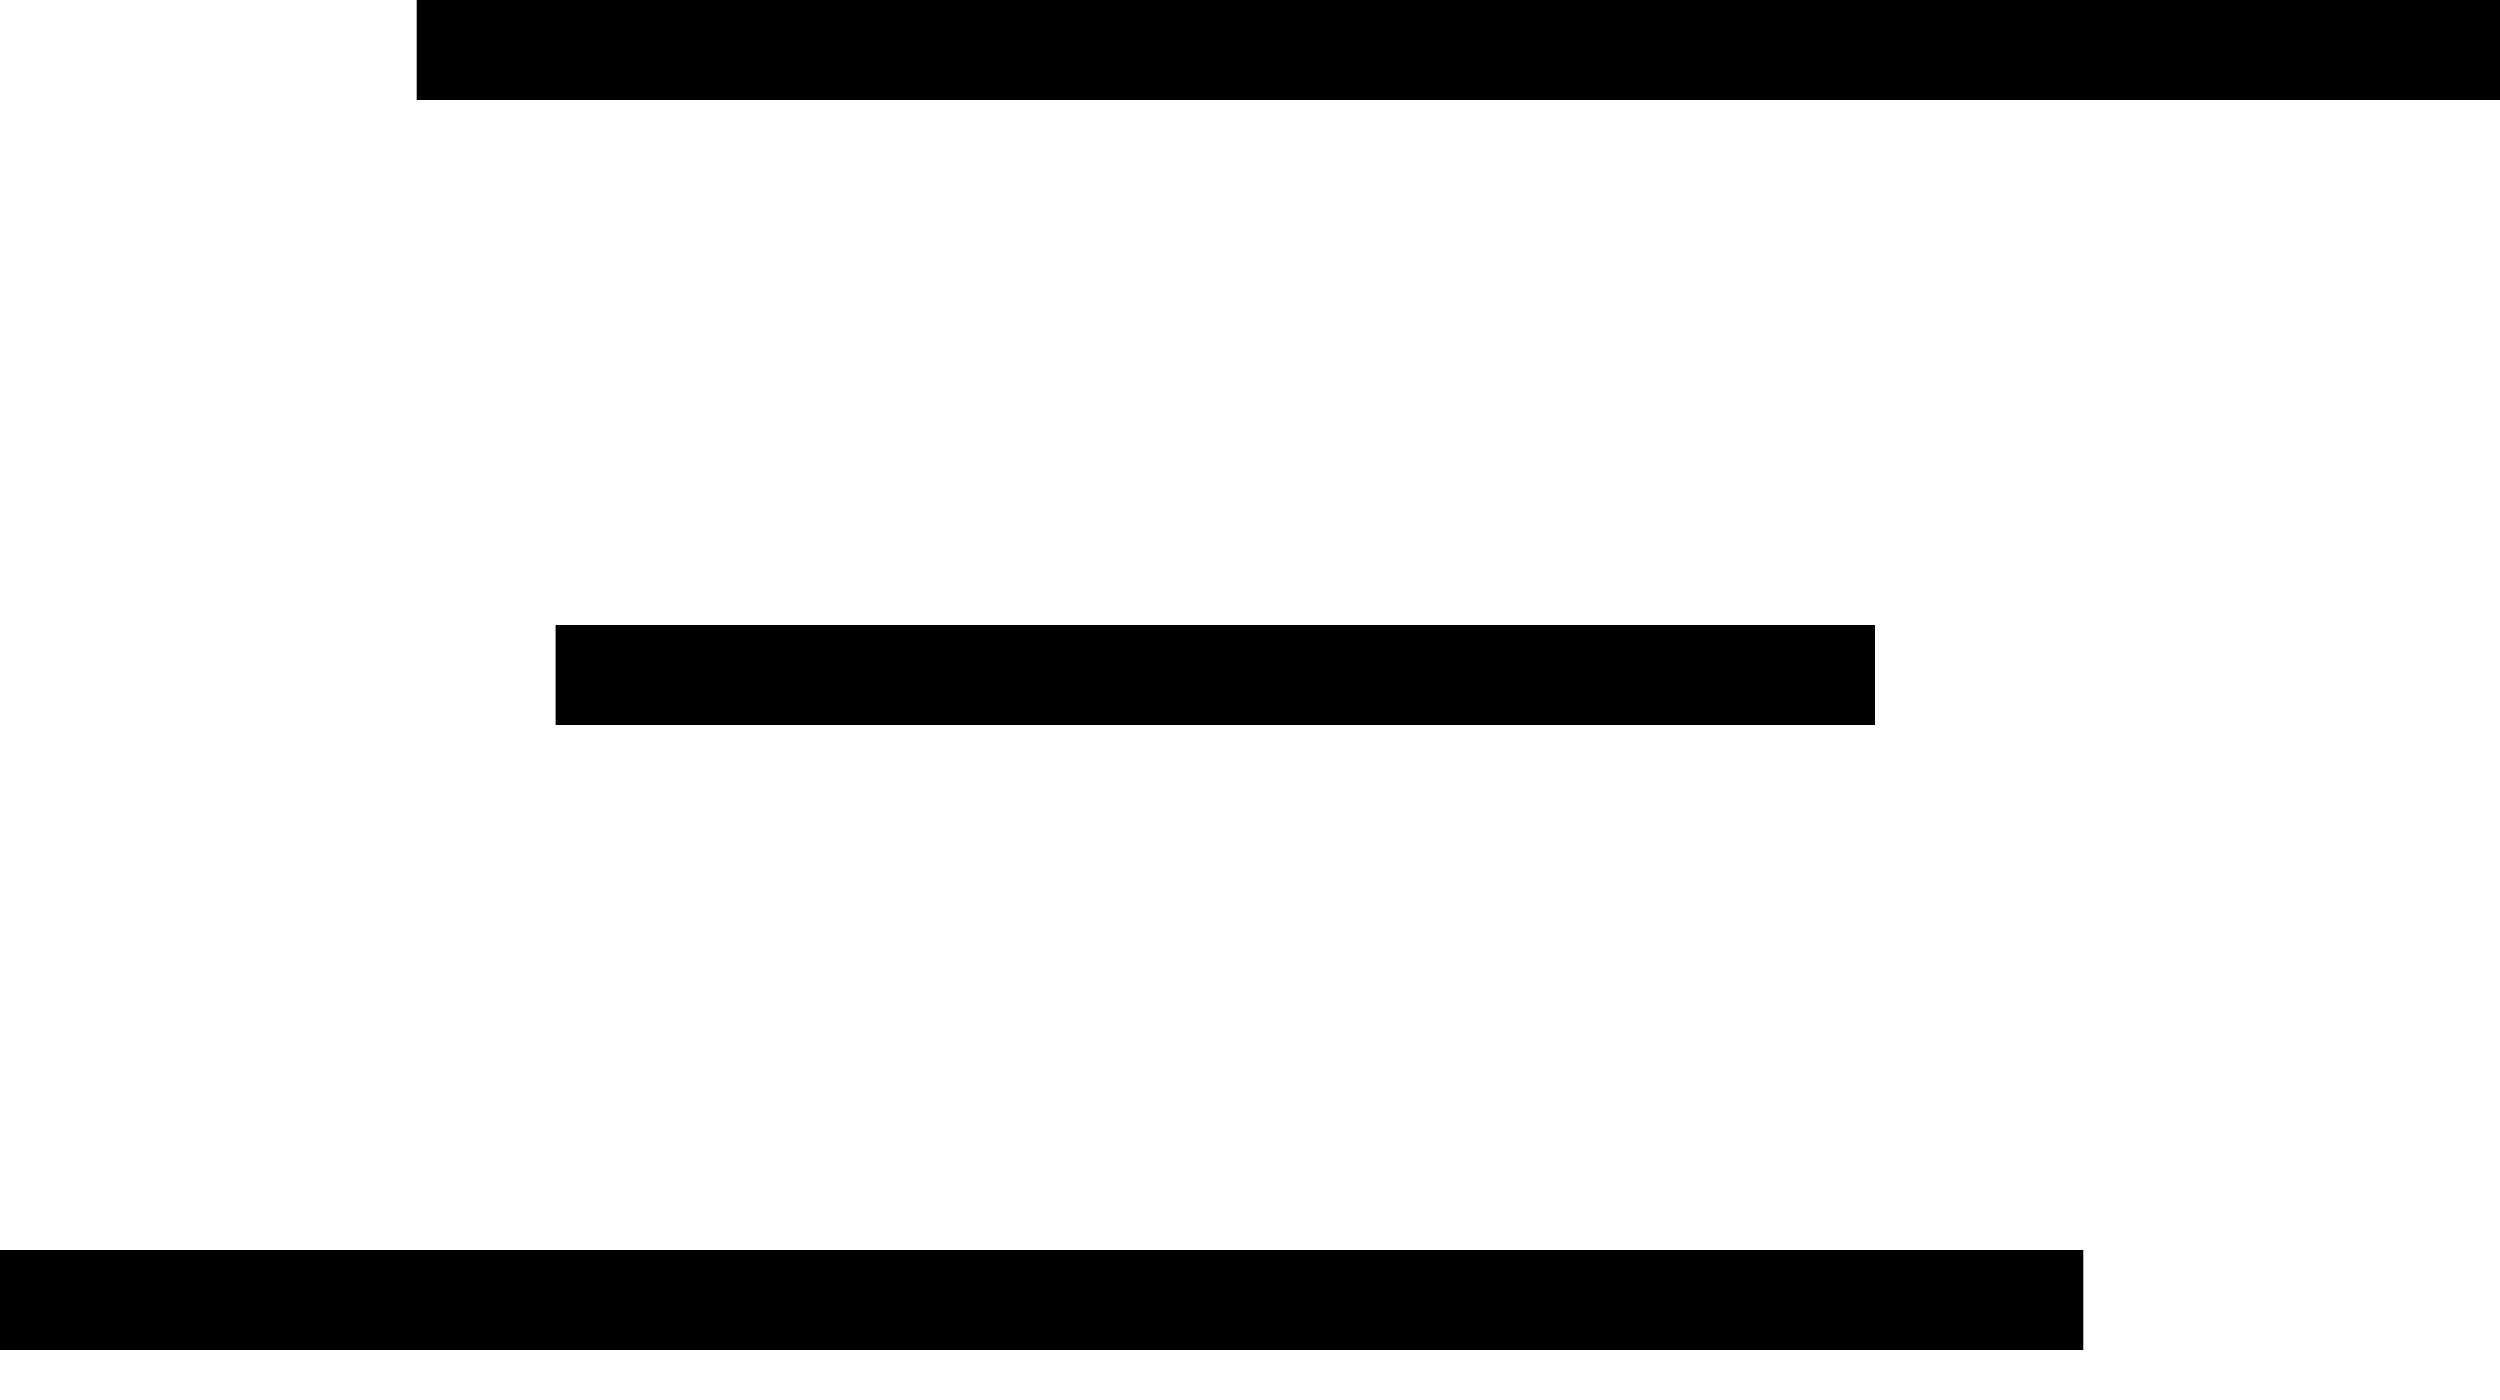
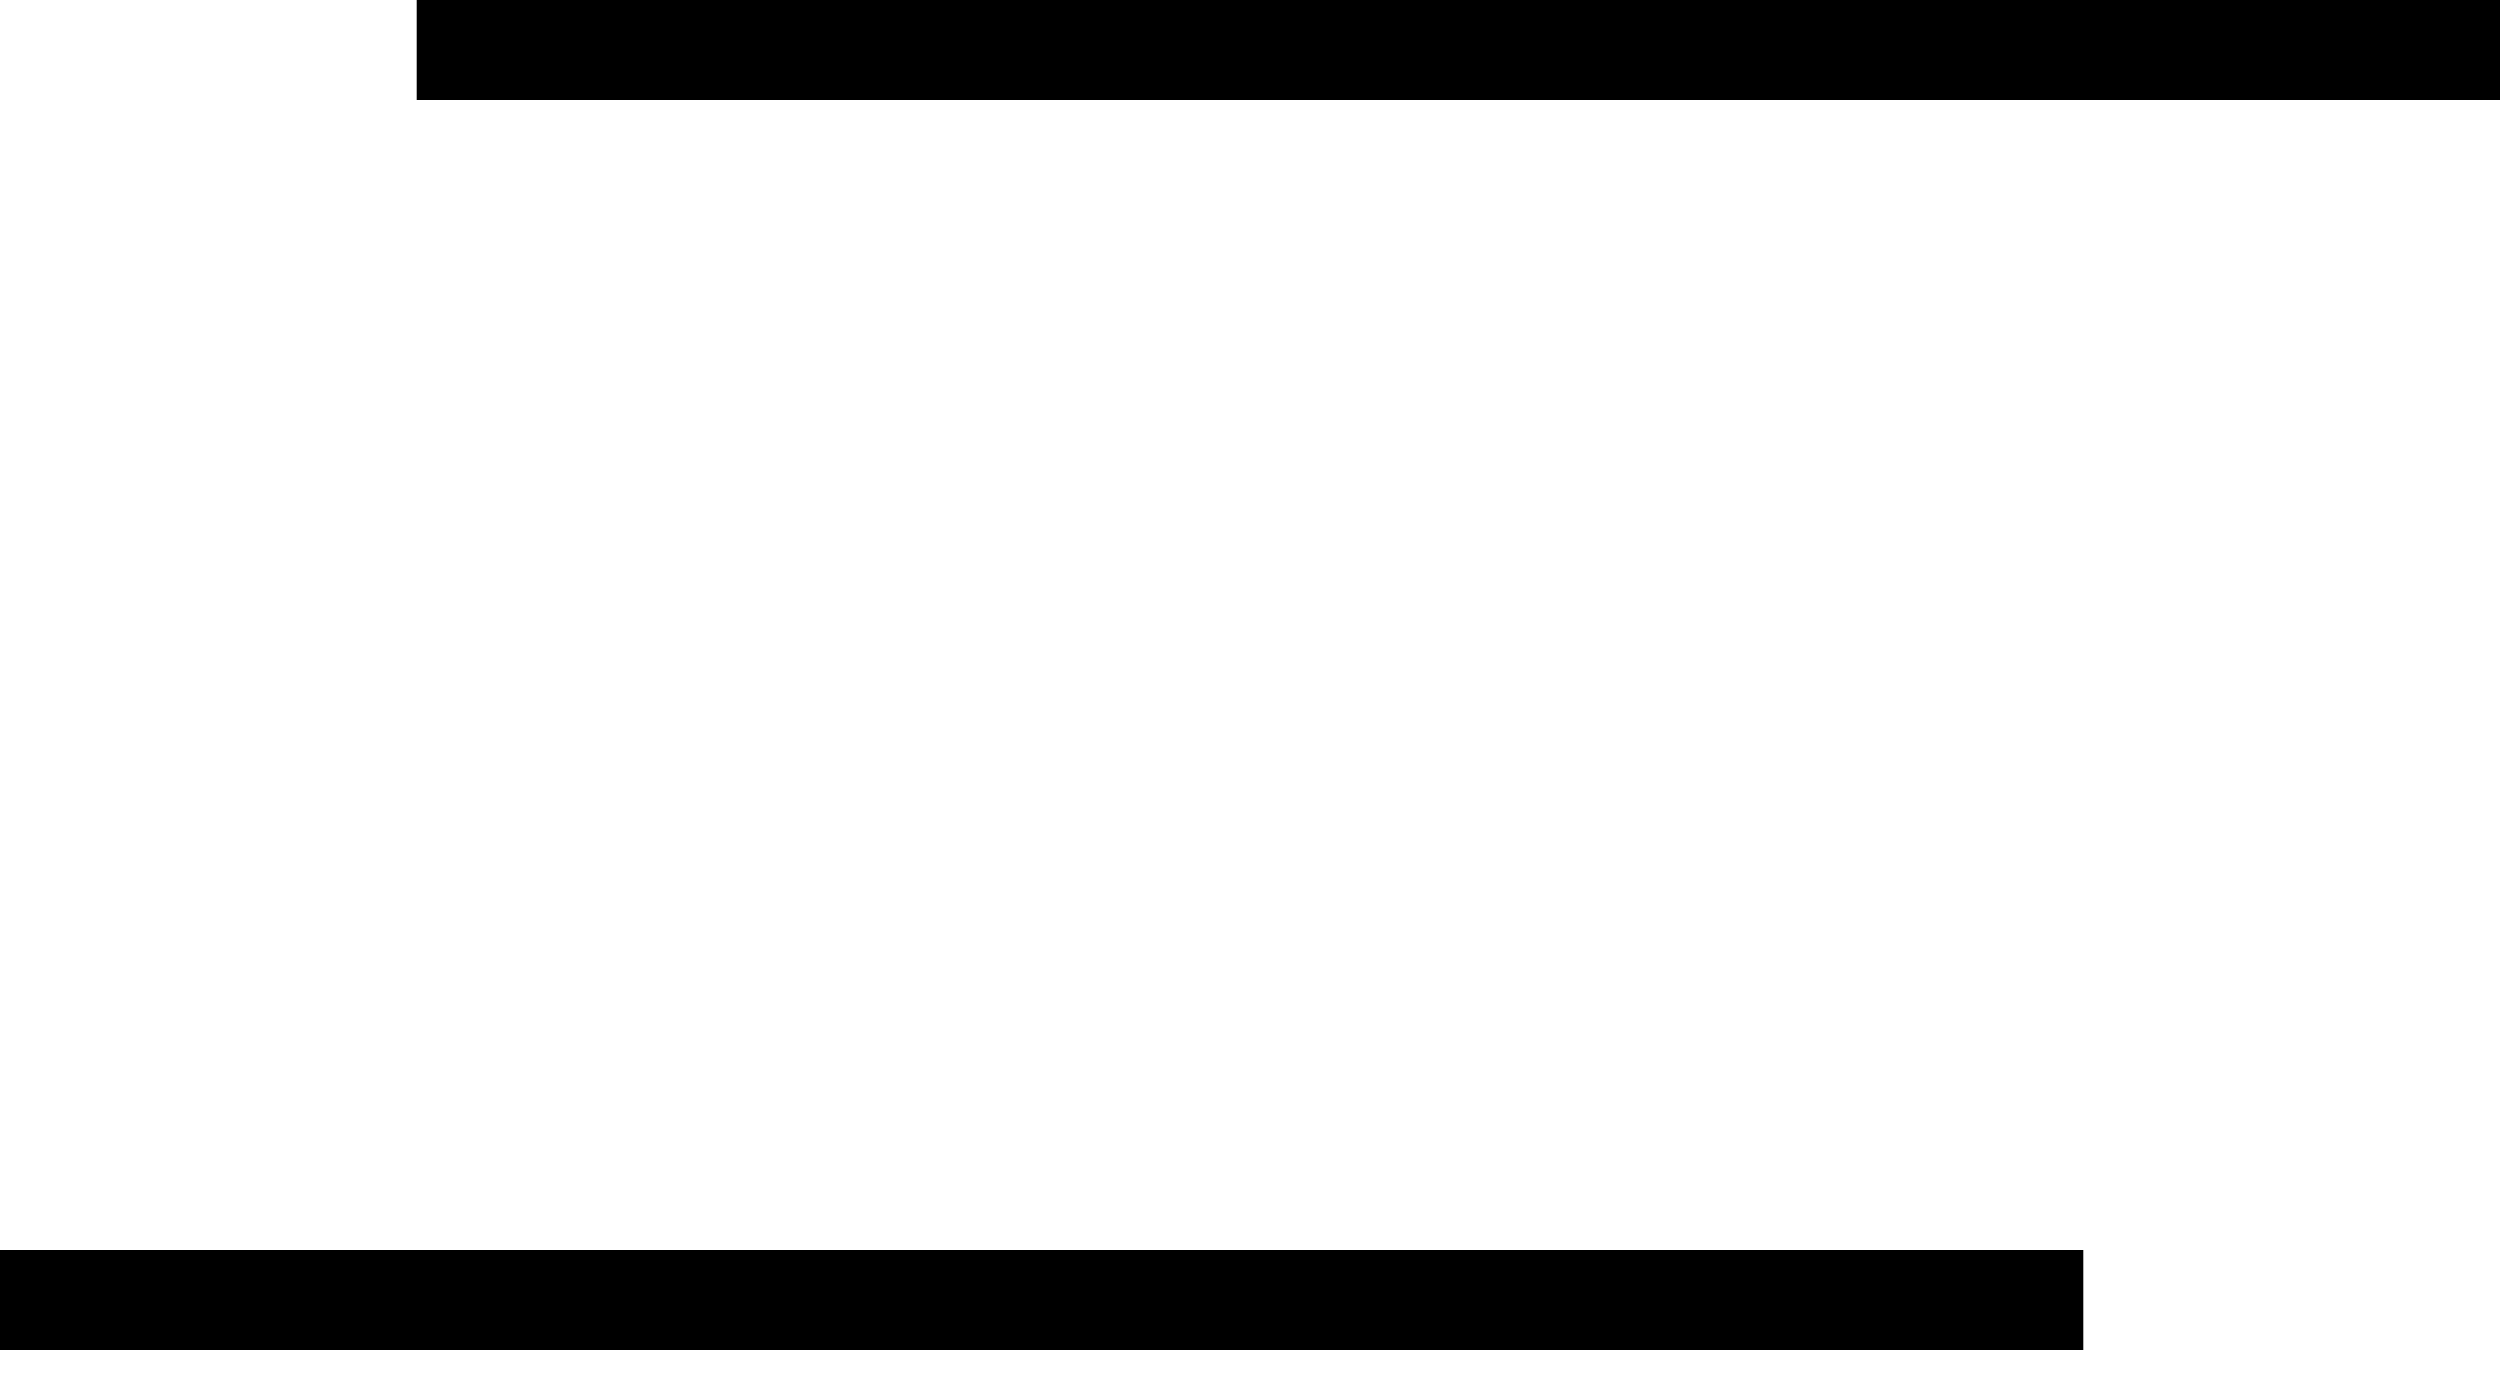
<svg xmlns="http://www.w3.org/2000/svg" width="25" height="14" viewBox="0 0 25 14" fill="none">
  <line x1="4.167" y1="0.5" x2="25" y2="0.5" stroke="black" />
  <line y1="13" x2="20.833" y2="13" stroke="black" />
-   <line x1="5.556" y1="6.75" x2="18.75" y2="6.75" stroke="black" />
</svg>